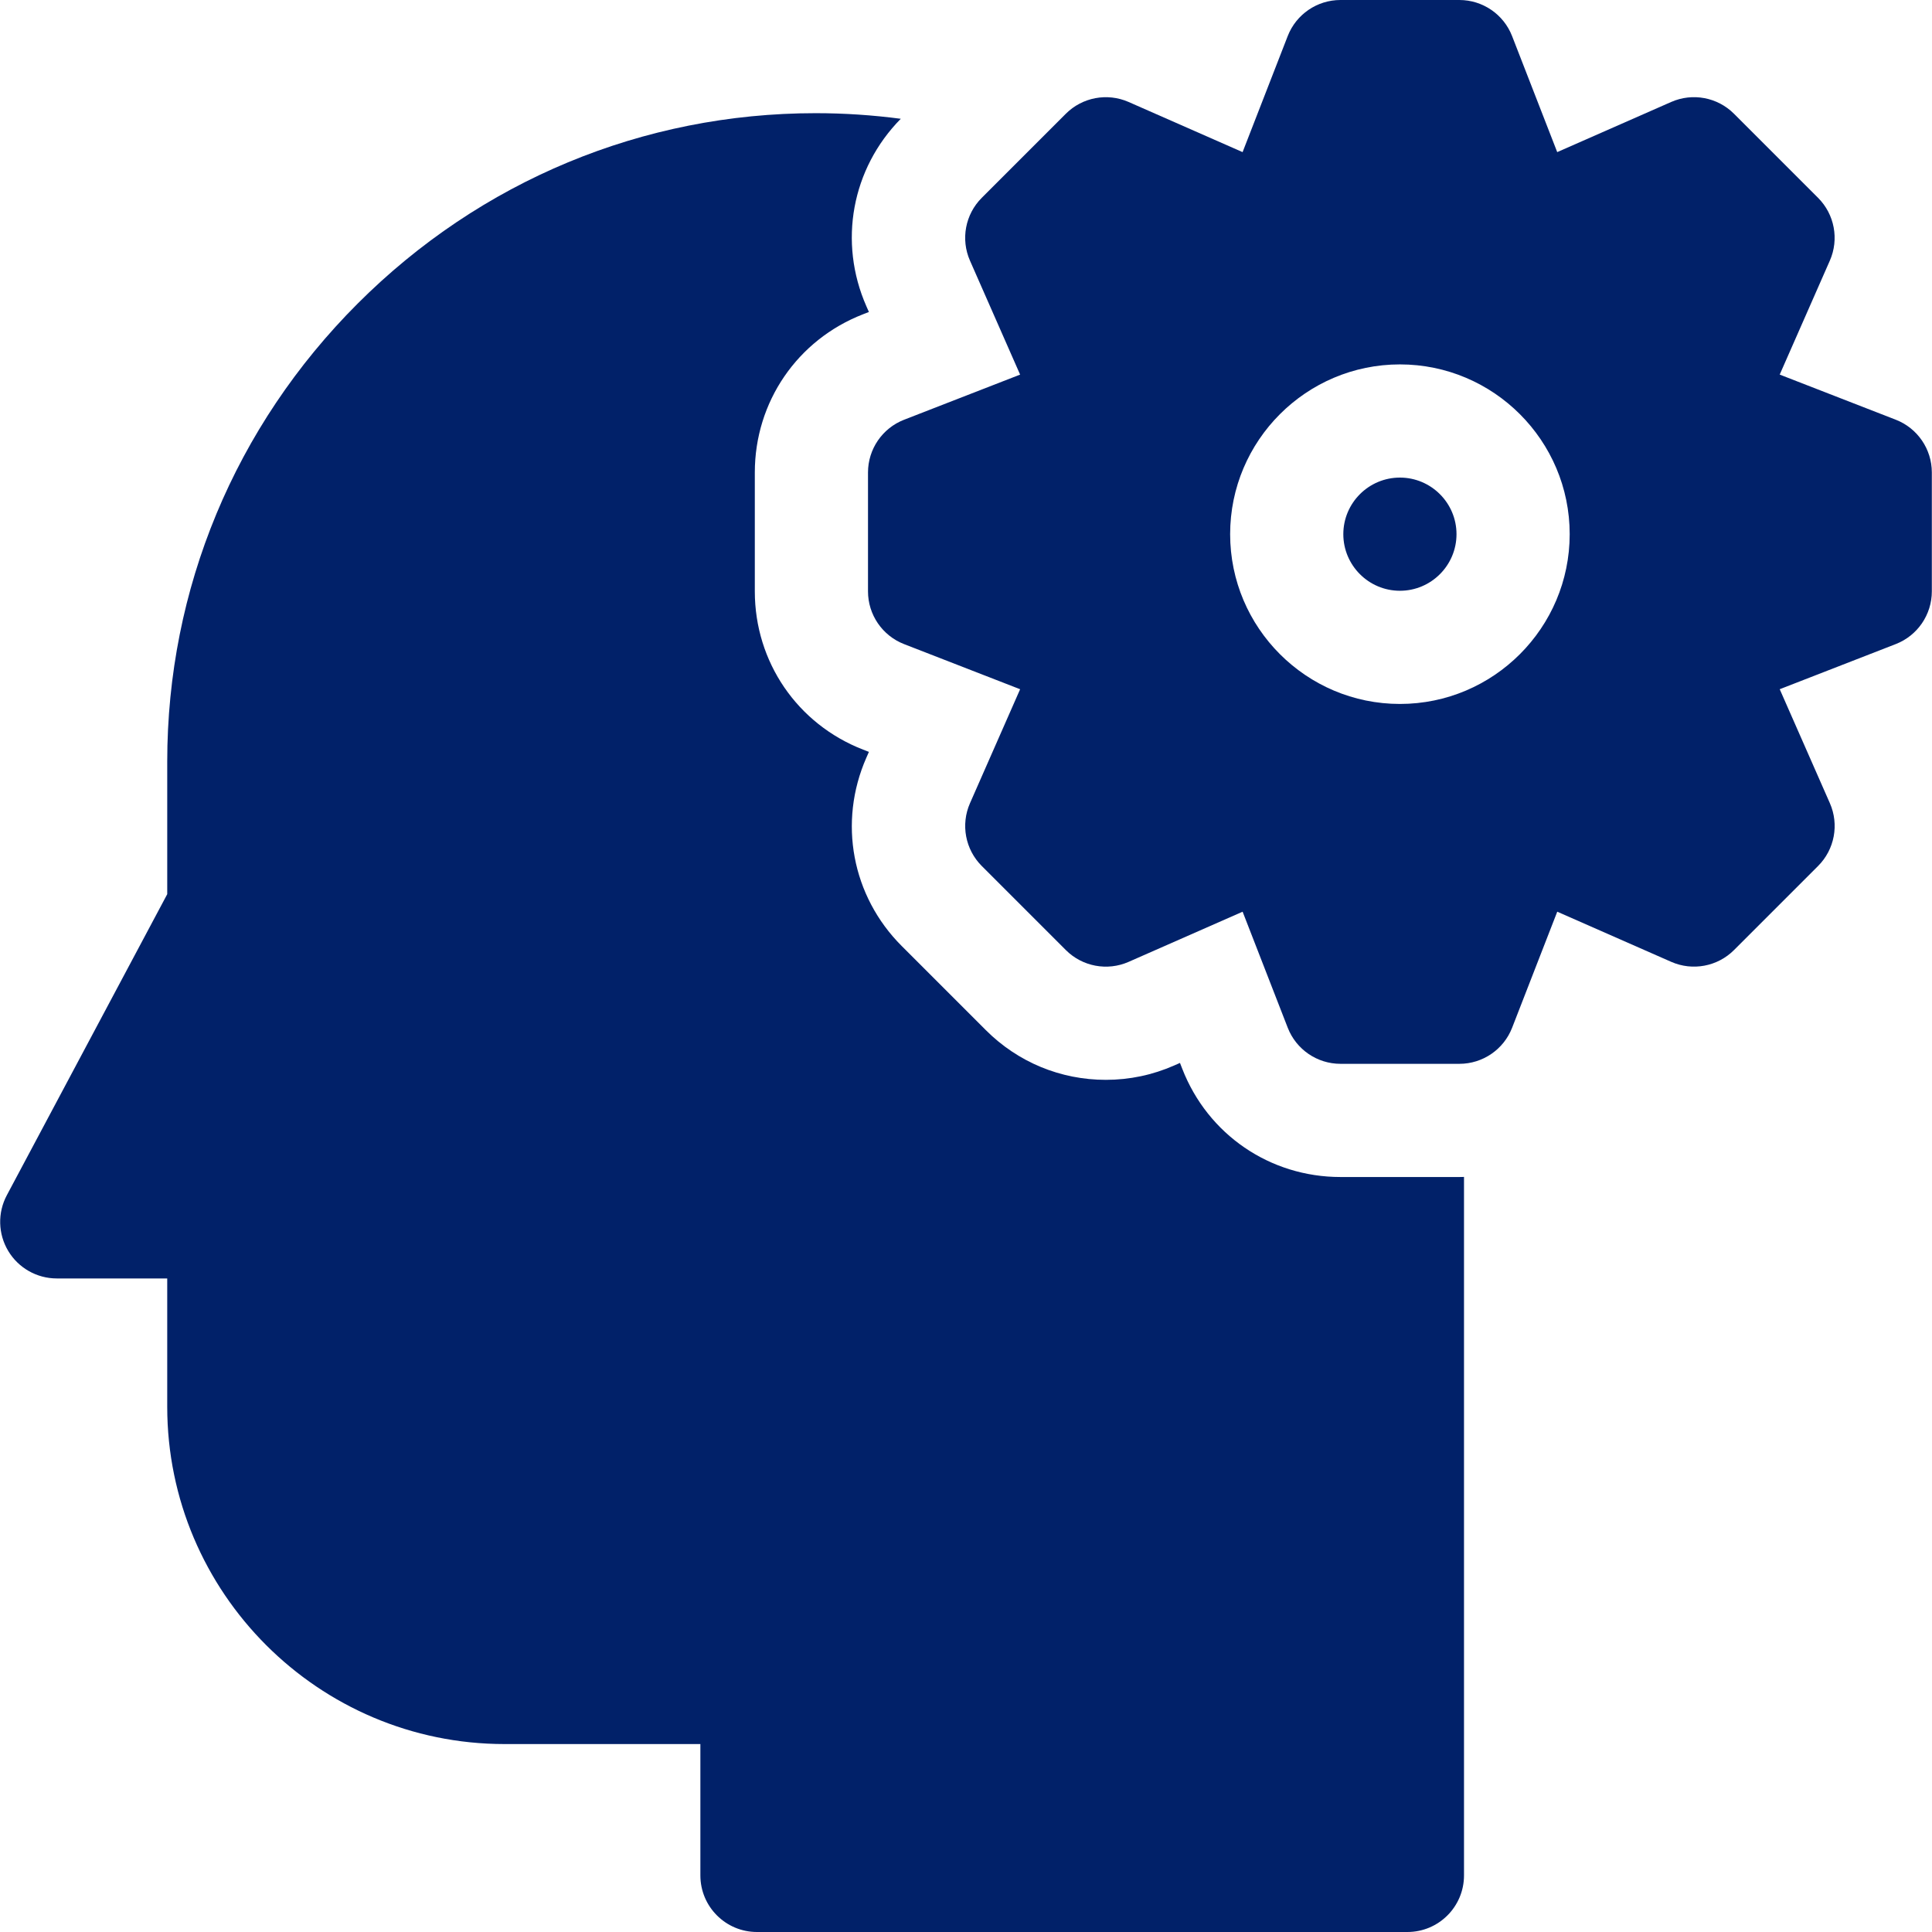
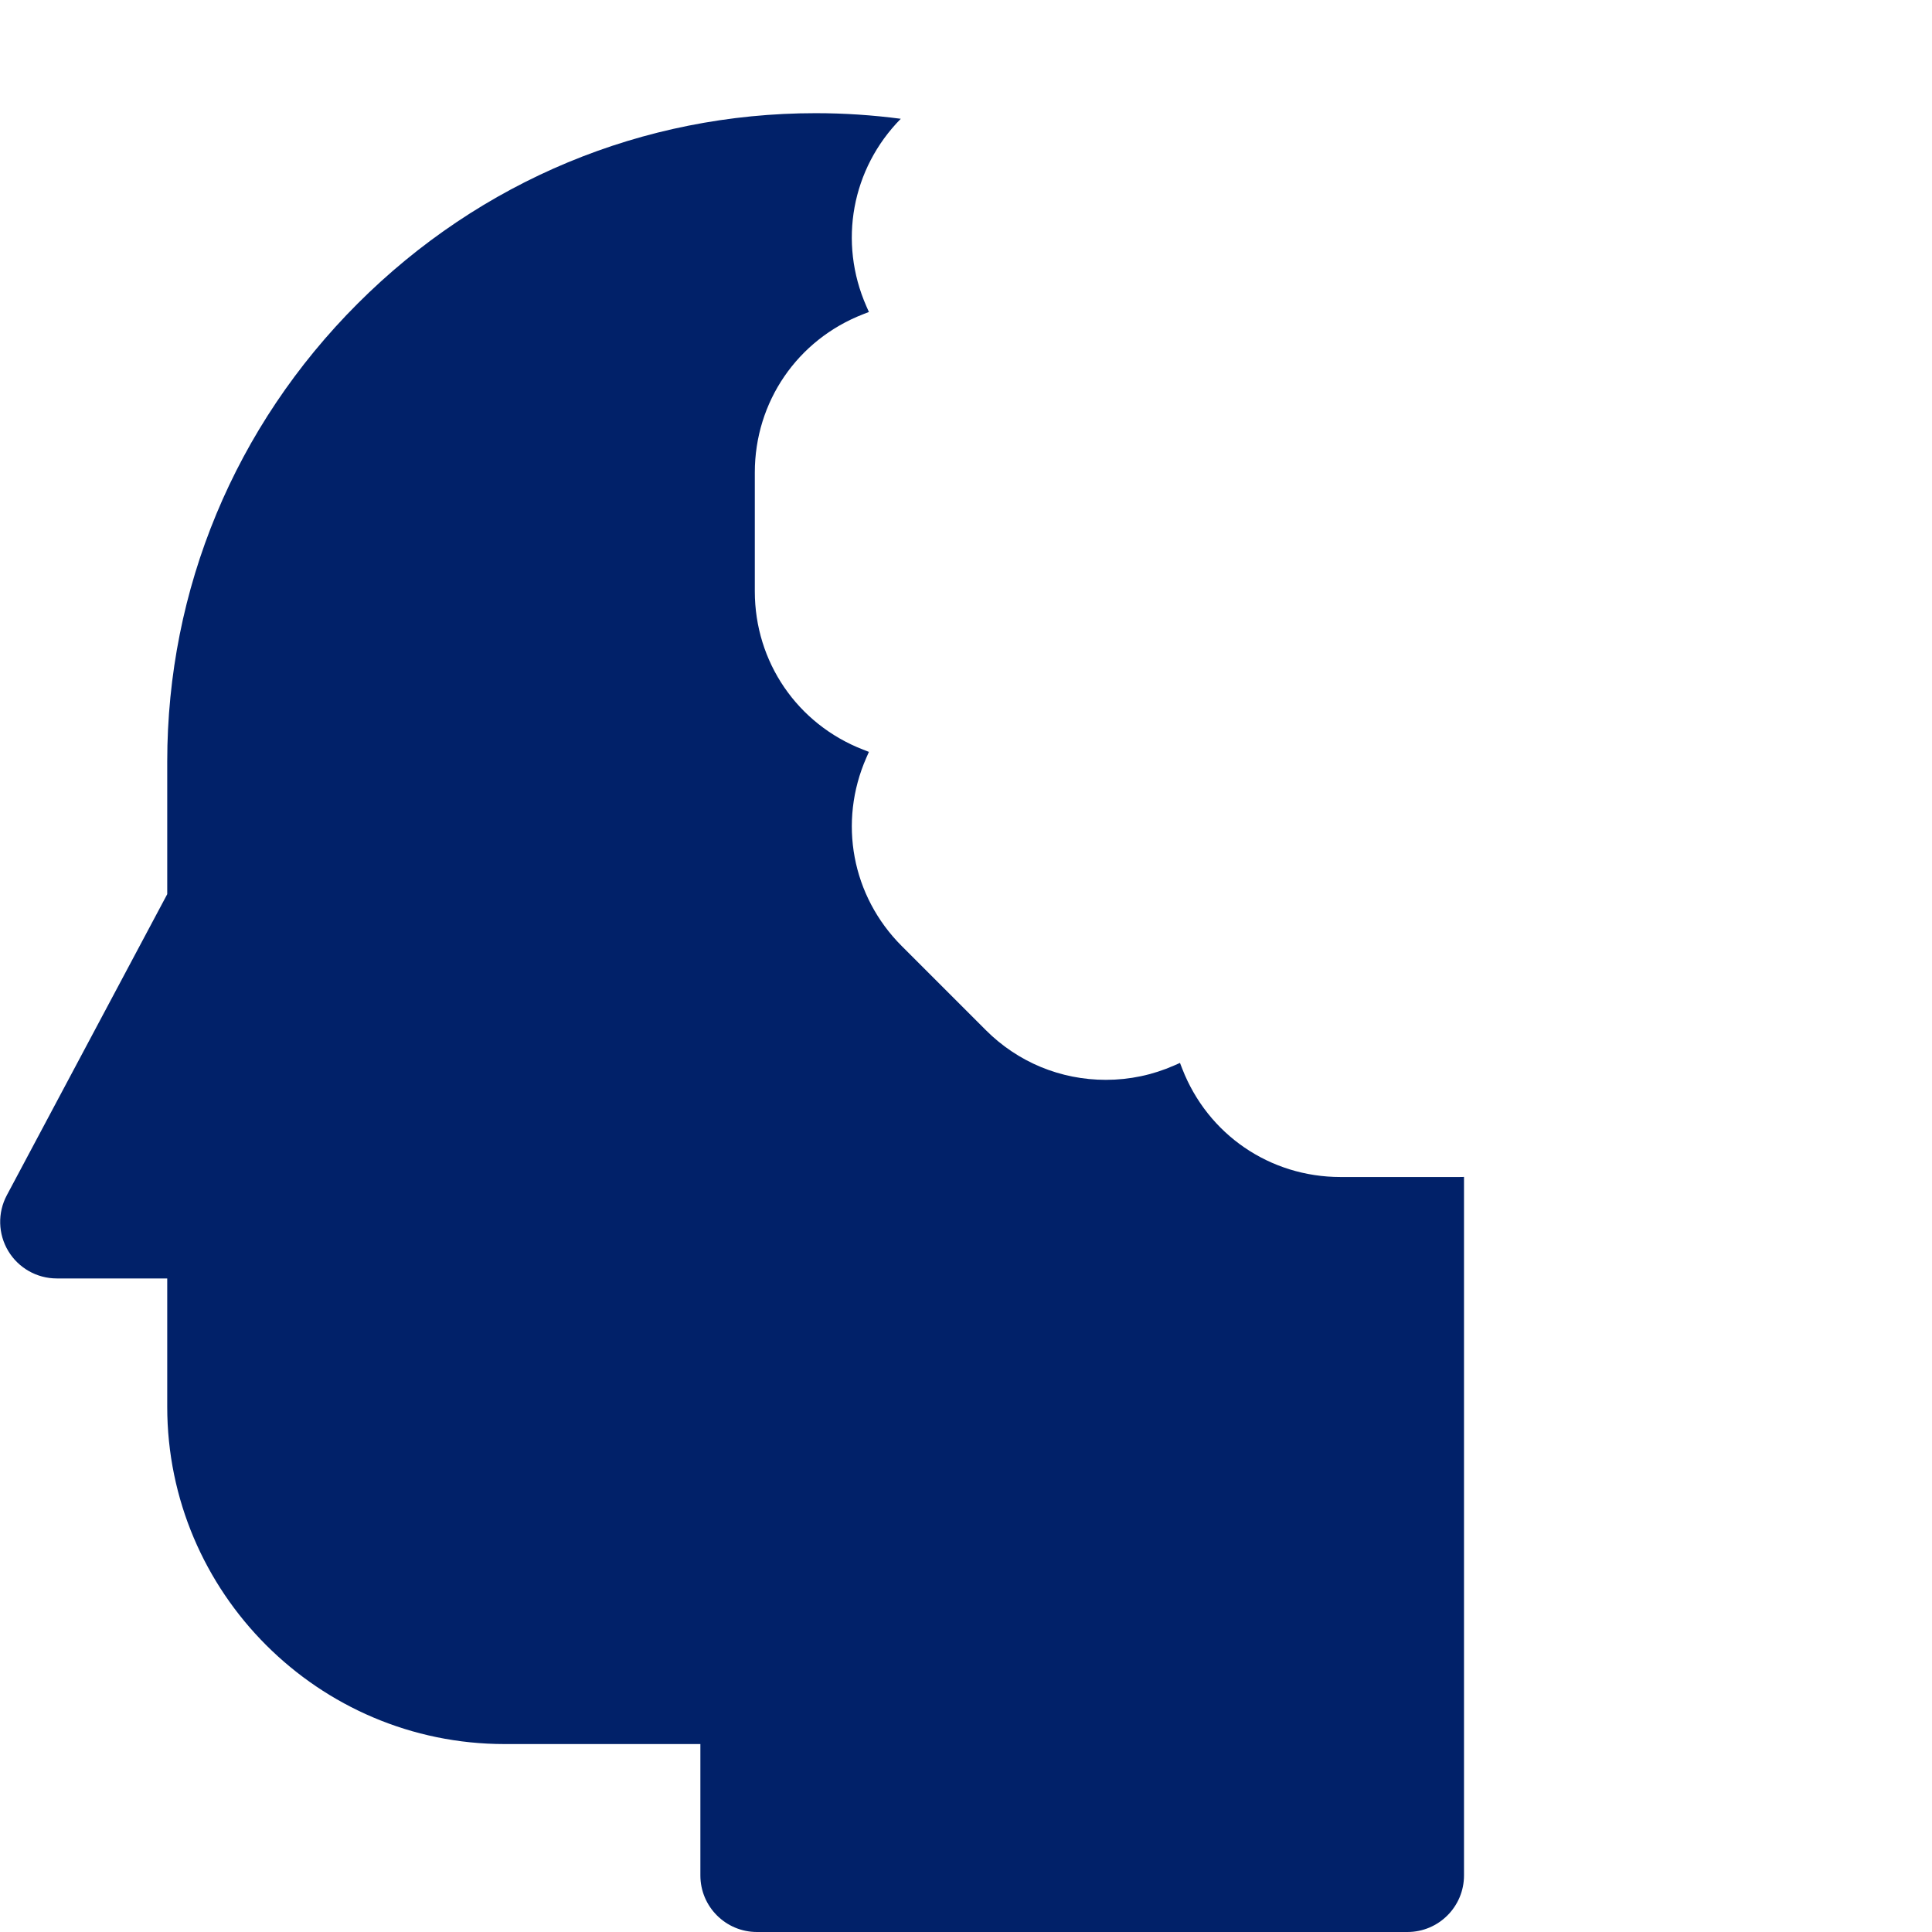
<svg xmlns="http://www.w3.org/2000/svg" version="1.1" width="512" height="512" x="0" y="0" viewBox="0 0 512.092 512.092" style="enable-background:new 0 0 512 512" xml:space="preserve" class="">
  <g>
    <g>
      <path d="m355.305 311.976c-18.697 0-35.159-11.26-41.938-28.686l-.604-1.553-1.524.671c-5.74 2.527-11.839 3.812-18.119 3.812-12.022.001-23.325-4.682-31.825-13.183l-22.282-22.282c-13.223-13.223-16.9-32.825-9.37-49.941l.669-1.521-1.551-.603c-17.43-6.778-28.691-23.241-28.691-41.941v-31.513c0-18.699 11.261-35.161 28.688-41.939l1.551-.604-.671-1.524c-7.484-17.005-3.897-36.466 9.122-49.685-7.429-.978-14.964-1.485-22.574-1.485-45.732 0-88.842 17.925-121.389 50.472s-50.471 75.657-50.471 121.389v35.147l-42.518 79.802c-2.477 4.648-2.333 10.256.377 14.772 2.711 4.517 7.593 7.28 12.861 7.28h29.279v33.986c0 49.312 40.118 89.429 89.429 89.429h51.887v34.815c0 8.284 6.716 15 15 15h172.405c8.284 0 15-6.716 15-15v-185.138c-.409.011-.817.023-1.228.023z" fill="#012169" data-original="#000000" style="" class="" />
-       <path d="m371.058 126.588c-8.271 0-15 6.729-15 14.999 0 8.271 6.729 15 15 15s15-6.729 15-15-6.729-14.999-15-14.999z" fill="#012169" data-original="#000000" style="" class="" />
-       <path d="m502.482 111.247-30.757-11.96 13.289-30.207c2.491-5.662 1.25-12.272-3.124-16.646l-22.283-22.284c-4.374-4.375-10.985-5.616-16.647-3.123l-30.207 13.291-11.962-30.755c-2.243-5.765-7.794-9.563-13.98-9.563h-31.513c-6.187 0-11.738 3.798-13.98 9.563l-11.96 30.757-30.207-13.289c-5.665-2.49-12.273-1.25-16.647 3.124l-22.283 22.283c-4.374 4.374-5.615 10.985-3.123 16.647l13.291 30.207-30.756 11.963c-5.765 2.242-9.563 7.794-9.563 13.979v31.513c0 6.187 3.798 11.738 9.563 13.98l30.758 11.96-13.289 30.207c-2.491 5.662-1.25 12.272 3.124 16.646l22.283 22.283c4.375 4.375 10.986 5.616 16.647 3.123l30.208-13.291 11.962 30.756c2.243 5.765 7.794 9.563 13.98 9.563h31.513c6.187 0 11.738-3.798 13.98-9.563l11.961-30.758 30.207 13.289c5.661 2.492 12.273 1.251 16.647-3.123l22.283-22.283c4.375-4.374 5.615-10.985 3.123-16.647l-13.292-30.207 30.756-11.963c5.765-2.242 9.563-7.794 9.563-13.979v-31.513c-.001-6.186-3.799-11.738-9.565-13.98zm-131.424 75.34c-24.813 0-45-20.187-45-45s20.187-44.999 45-44.999 45 20.187 45 44.999c0 24.813-20.187 45-45 45z" fill="#012169" data-original="#000000" style="" class="" />
    </g>
  </g>
</svg>